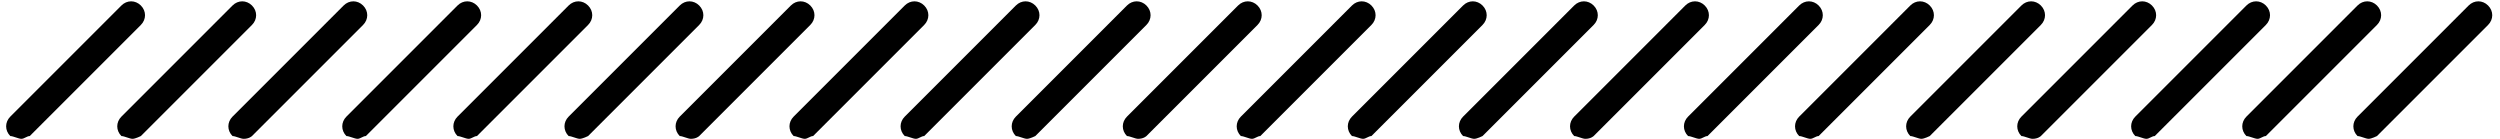
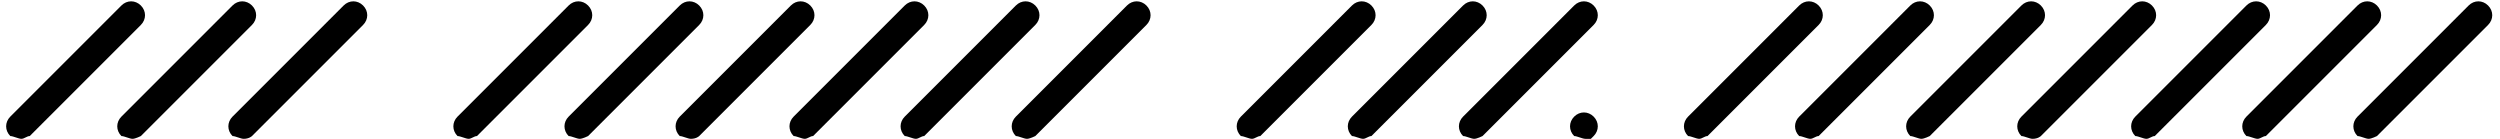
<svg xmlns="http://www.w3.org/2000/svg" enable-background="new 0 0 90 5" height="5" viewBox="0 0 90 5" width="90">
  <g transform="translate(-5.029 -47.502)">
    <path d="m5.8 52.5c-.1 0-.3-.1-.4-.1-.2-.2-.2-.5 0-.7l4-4c.2-.2.5-.2.7 0s.2.5 0 .7l-4 4c-.1 0-.2.1-.3.1z" />
    <path d="m9.8 52.5c-.1 0-.3-.1-.4-.1-.2-.2-.2-.5 0-.7l4-4c.2-.2.5-.2.7 0s.2.5 0 .7l-4 4s-.2.1-.3.1z" />
    <path d="m13.8 52.5c-.1 0-.3-.1-.4-.1-.2-.2-.2-.5 0-.7l4-4c.2-.2.5-.2.7 0s.2.5 0 .7l-4 4s-.1.1-.3.1z" />
-     <path d="m17.9 52.5c-.1 0-.3-.1-.4-.1-.2-.2-.2-.5 0-.7l4-4c.2-.2.5-.2.7 0s.2.5 0 .7l-4 4c-.1 0-.2.1-.3.1z" />
    <path d="m21.9 52.5c-.1 0-.3-.1-.4-.1-.2-.2-.2-.5 0-.7l4-4c.2-.2.5-.2.7 0s.2.5 0 .7l-4 4c-.1 0-.2.1-.3.1z" />
    <path d="m25.9 52.5c-.1 0-.3-.1-.4-.1-.2-.2-.2-.5 0-.7l4-4c.2-.2.5-.2.7 0s.2.5 0 .7l-4 4s-.2.1-.3.1z" />
    <path d="m29.9 52.5c-.1 0-.3-.1-.4-.1-.2-.2-.2-.5 0-.7l4-4c.2-.2.5-.2.7 0s.2.5 0 .7l-4 4s-.1.1-.3.1z" />
    <path d="m34 52.5c-.1 0-.3-.1-.4-.1-.2-.2-.2-.5 0-.7l4-4c.2-.2.5-.2.7 0s.2.5 0 .7l-4 4c-.1 0-.2.1-.3.1z" />
    <path d="m38 52.5c-.1 0-.3-.1-.4-.1-.2-.2-.2-.5 0-.7l4-4c.2-.2.5-.2.7 0s.2.5 0 .7l-4 4c-.1 0-.2.1-.3.1z" />
    <path d="m42 52.5c-.1 0-.3-.1-.4-.1-.2-.2-.2-.5 0-.7l4-4c.2-.2.5-.2.7 0s.2.5 0 .7l-4 4s-.2.1-.3.1z" />
-     <path d="m46 52.5c-.1 0-.3-.1-.4-.1-.2-.2-.2-.5 0-.7l4-4c.2-.2.5-.2.7 0s.2.5 0 .7l-4 4s-.1.1-.3.1z" />
    <path d="m50.1 52.5c-.1 0-.3-.1-.4-.1-.2-.2-.2-.5 0-.7l4-4c.2-.2.5-.2.7 0s.2.5 0 .7l-4 4c-.1 0-.2.1-.3.1z" />
    <path d="m54.1 52.5c-.1 0-.3-.1-.4-.1-.2-.2-.2-.5 0-.7l4-4c.2-.2.5-.2.7 0s.2.5 0 .7l-4 4c-.1 0-.2.1-.3.1z" />
    <path d="m58.1 52.5c-.1 0-.3-.1-.4-.1-.2-.2-.2-.5 0-.7l4-4c.2-.2.5-.2.7 0s.2.5 0 .7l-4 4s-.2.1-.3.1z" />
-     <path d="m62.1 52.5c-.1 0-.3-.1-.4-.1-.2-.2-.2-.5 0-.7l4-4c.2-.2.5-.2.7 0s.2.5 0 .7l-4 4s-.1.1-.3.1z" />
+     <path d="m62.1 52.5c-.1 0-.3-.1-.4-.1-.2-.2-.2-.5 0-.7c.2-.2.5-.2.7 0s.2.5 0 .7l-4 4s-.1.1-.3.1z" />
    <path d="m66.2 52.5c-.1 0-.3-.1-.4-.1-.2-.2-.2-.5 0-.7l4-4c.2-.2.5-.2.7 0s.2.5 0 .7l-4 4c-.1 0-.2.1-.3.1z" />
    <path d="m70.2 52.5c-.1 0-.3-.1-.4-.1-.2-.2-.2-.5 0-.7l4-4c.2-.2.5-.2.7 0s.2.5 0 .7l-4 4c-.1 0-.2.1-.3.1z" />
    <path d="m74.2 52.5c-.1 0-.3-.1-.4-.1-.2-.2-.2-.5 0-.7l4-4c.2-.2.5-.2.7 0s.2.5 0 .7l-4 4s-.2.1-.3.1z" />
    <path d="m78.2 52.5c-.1 0-.3-.1-.4-.1-.2-.2-.2-.5 0-.7l4-4c.2-.2.5-.2.7 0s.2.5 0 .7l-4 4s-.1.1-.3.1z" />
    <path d="m82.3 52.5c-.1 0-.3-.1-.4-.1-.2-.2-.2-.5 0-.7l4-4c.2-.2.5-.2.7 0s.2.5 0 .7l-4 4c-.1 0-.2.1-.3.1z" />
    <path d="m86.3 52.5c-.1 0-.3-.1-.4-.1-.2-.2-.2-.5 0-.7l4-4c.2-.2.5-.2.7 0s.2.5 0 .7l-4 4c-.1 0-.2.1-.3.1z" />
    <path d="m90.3 52.5c-.1 0-.3-.1-.4-.1-.2-.2-.2-.5 0-.7l4-4c.2-.2.5-.2.7 0s.2.5 0 .7l-4 4s-.2.1-.3.1z" />
  </g>
</svg>